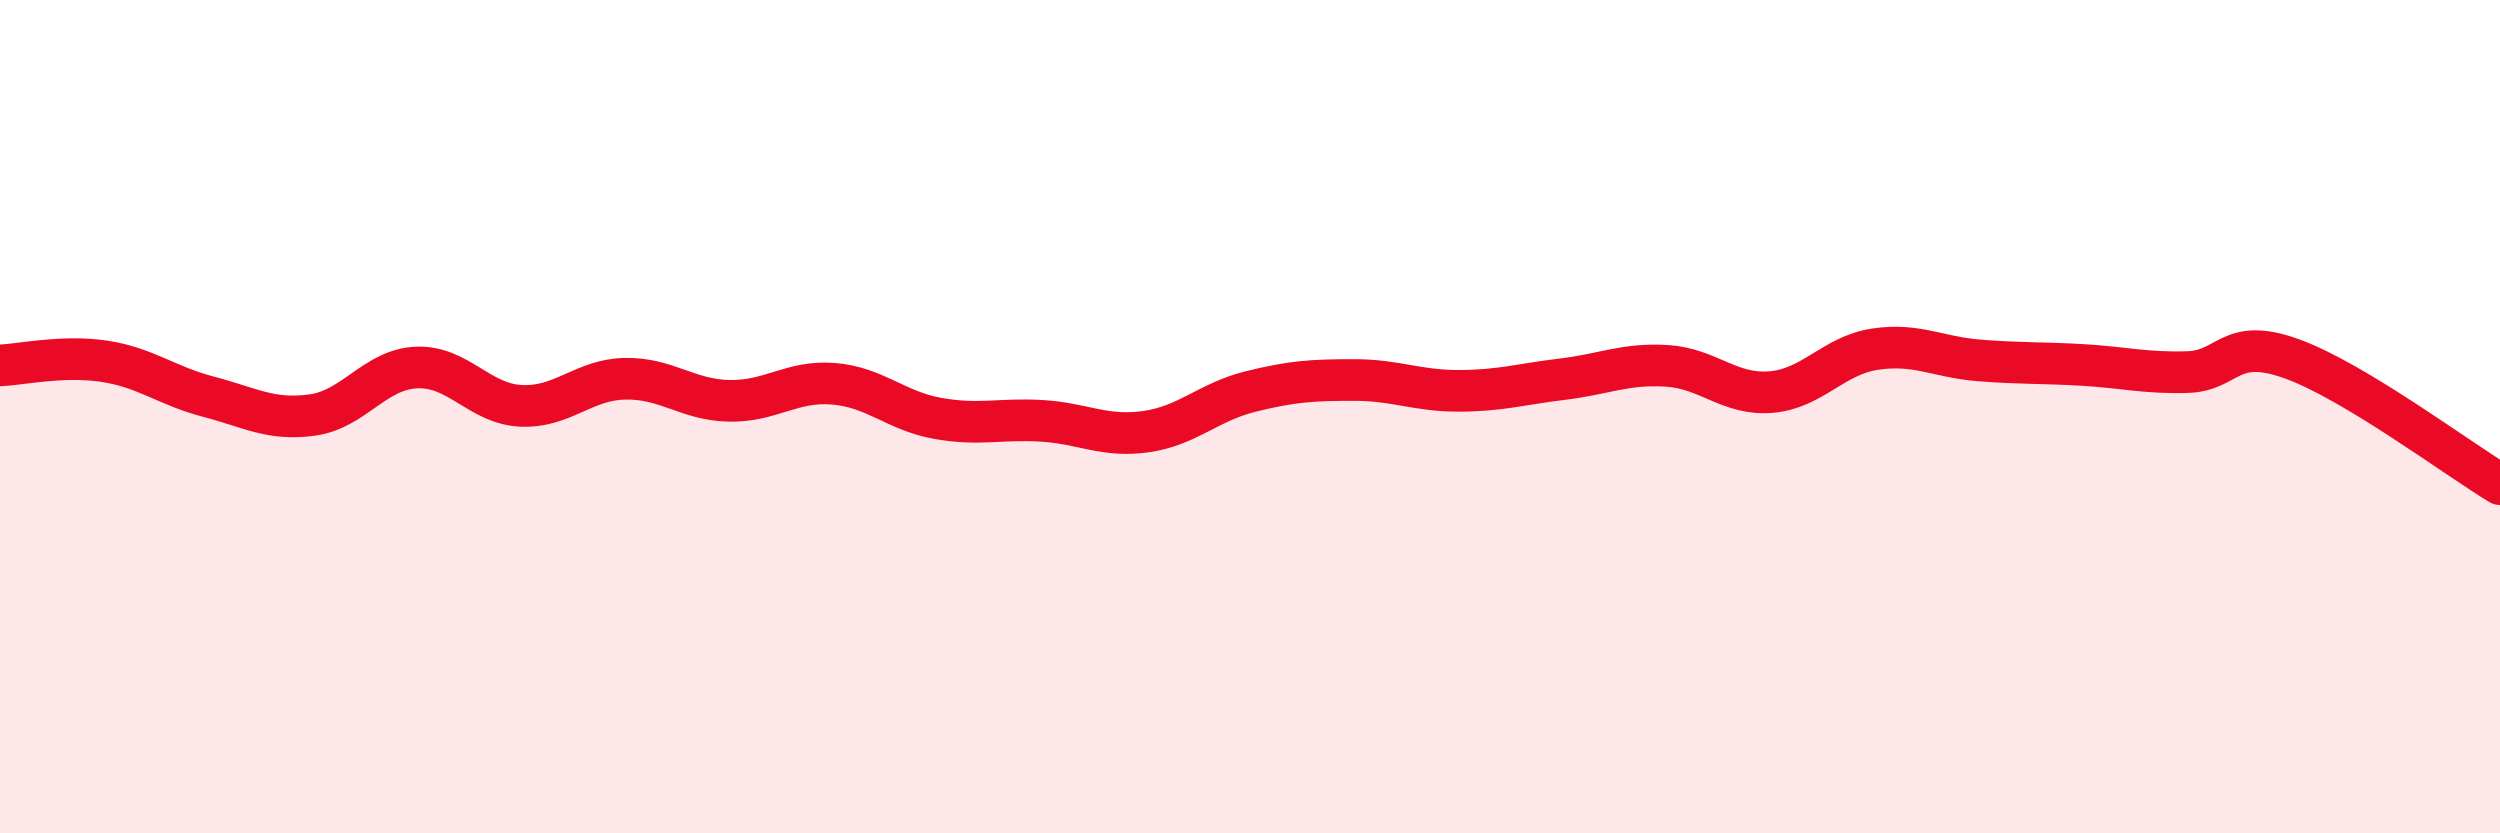
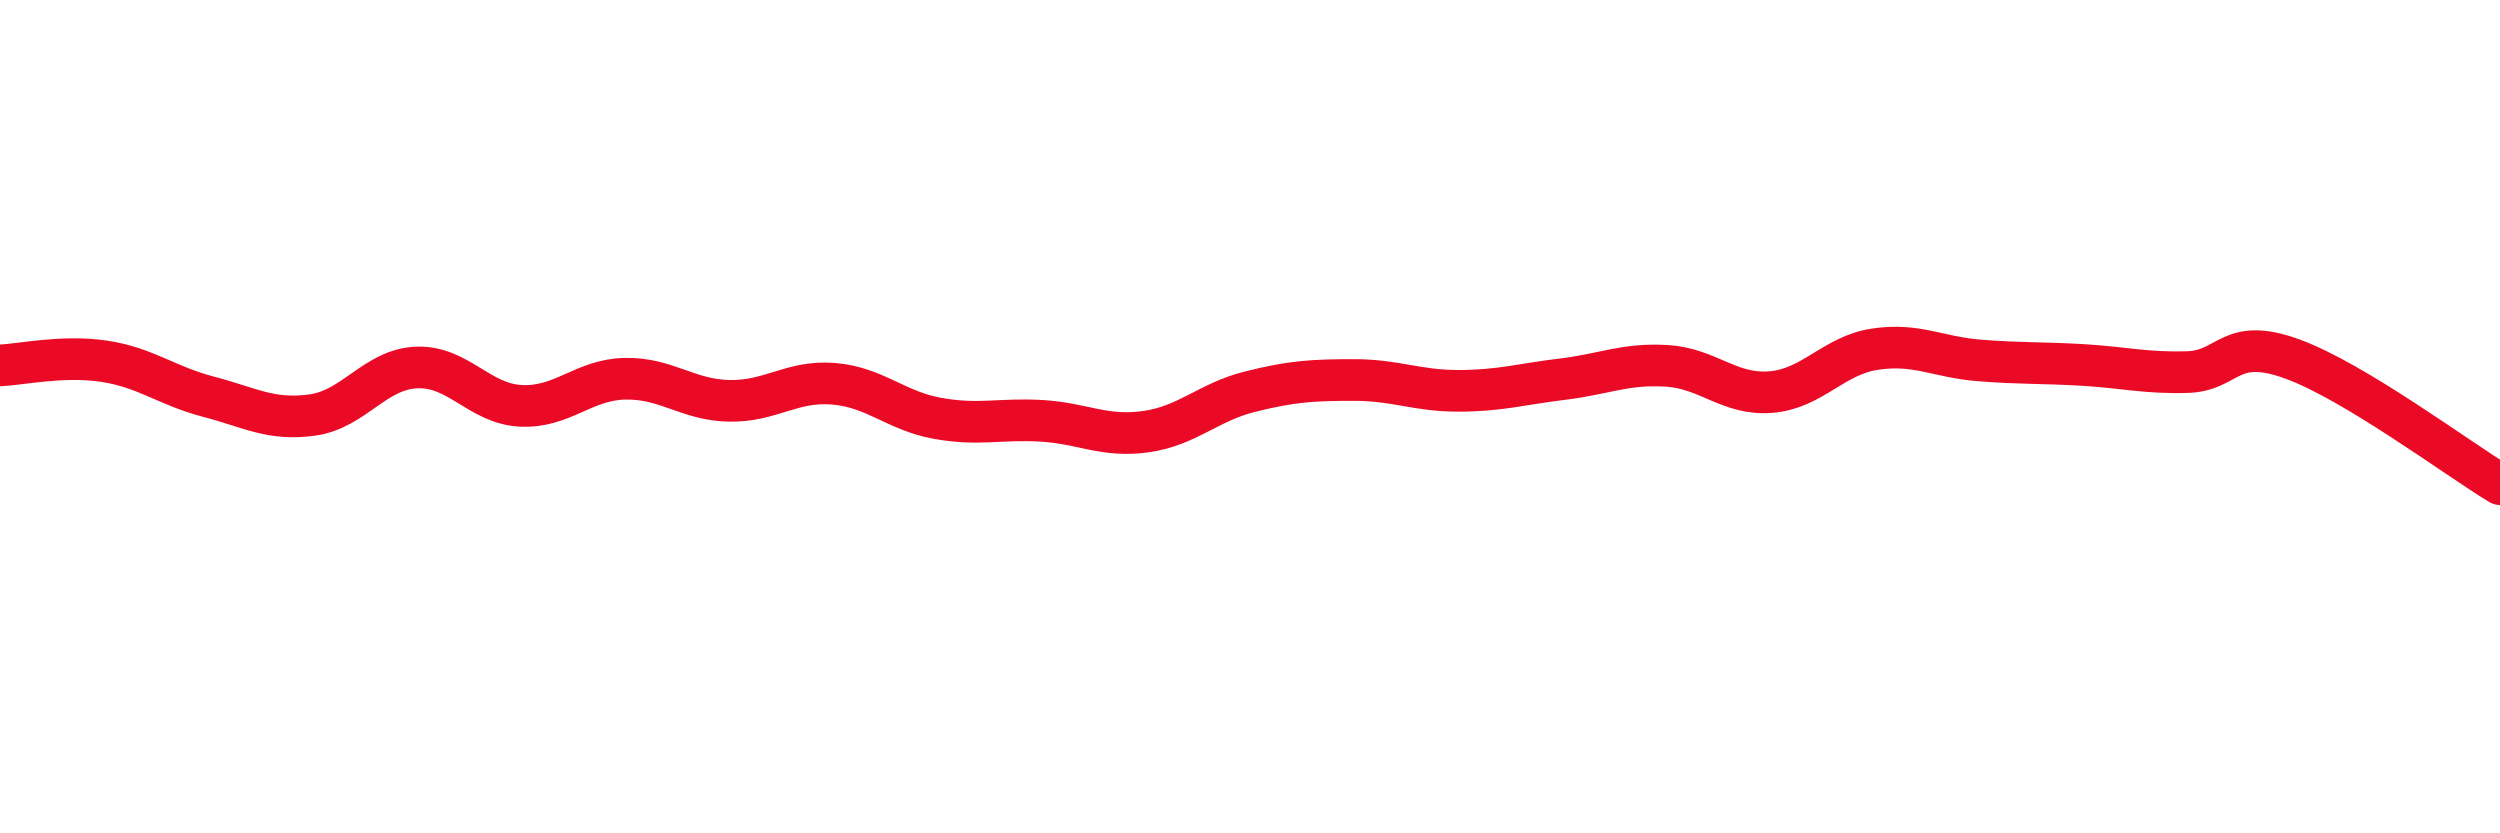
<svg xmlns="http://www.w3.org/2000/svg" width="60" height="20" viewBox="0 0 60 20">
-   <path d="M 0,8.77 C 0.5,8.75 1.5,8.52 2.5,8.67 C 3.5,8.82 4,9.26 5,9.52 C 6,9.78 6.5,10.1 7.5,9.96 C 8.5,9.82 9,8.86 10,8.82 C 11,8.78 11.5,9.69 12.5,9.74 C 13.5,9.79 14,9.11 15,9.09 C 16,9.07 16.5,9.6 17.5,9.62 C 18.5,9.64 19,9.13 20,9.21 C 21,9.29 21.5,9.86 22.5,10.04 C 23.5,10.22 24,10.04 25,10.1 C 26,10.16 26.5,10.5 27.5,10.36 C 28.5,10.22 29,9.65 30,9.4 C 31,9.15 31.5,9.12 32.5,9.12 C 33.5,9.12 34,9.38 35,9.38 C 36,9.38 36.5,9.22 37.5,9.1 C 38.5,8.98 39,8.72 40,8.78 C 41,8.84 41.5,9.49 42.5,9.41 C 43.5,9.33 44,8.53 45,8.38 C 46,8.23 46.5,8.57 47.5,8.65 C 48.5,8.73 49,8.7 50,8.76 C 51,8.82 51.5,8.96 52.5,8.93 C 53.5,8.9 53.5,8.07 55,8.61 C 56.5,9.15 59,11.02 60,11.62L60 20L0 20Z" fill="#EB0A25" opacity="0.1" stroke-linecap="round" stroke-linejoin="round" />
  <path d="M 0,8.77 C 0.5,8.75 1.5,8.52 2.5,8.67 C 3.5,8.82 4,9.26 5,9.52 C 6,9.78 6.5,10.1 7.5,9.96 C 8.5,9.82 9,8.86 10,8.82 C 11,8.78 11.5,9.69 12.5,9.74 C 13.5,9.79 14,9.11 15,9.09 C 16,9.07 16.5,9.6 17.5,9.62 C 18.5,9.64 19,9.13 20,9.21 C 21,9.29 21.5,9.86 22.5,10.04 C 23.5,10.22 24,10.04 25,10.1 C 26,10.16 26.5,10.5 27.5,10.36 C 28.5,10.22 29,9.65 30,9.4 C 31,9.15 31.5,9.12 32.5,9.12 C 33.5,9.12 34,9.38 35,9.38 C 36,9.38 36.5,9.22 37.5,9.1 C 38.5,8.98 39,8.72 40,8.78 C 41,8.84 41.5,9.49 42.5,9.41 C 43.5,9.33 44,8.53 45,8.38 C 46,8.23 46.5,8.57 47.5,8.65 C 48.5,8.73 49,8.7 50,8.76 C 51,8.82 51.5,8.96 52.5,8.93 C 53.5,8.9 53.5,8.07 55,8.61 C 56.5,9.15 59,11.02 60,11.62" stroke="#EB0A25" stroke-width="1" fill="none" stroke-linecap="round" stroke-linejoin="round" />
</svg>